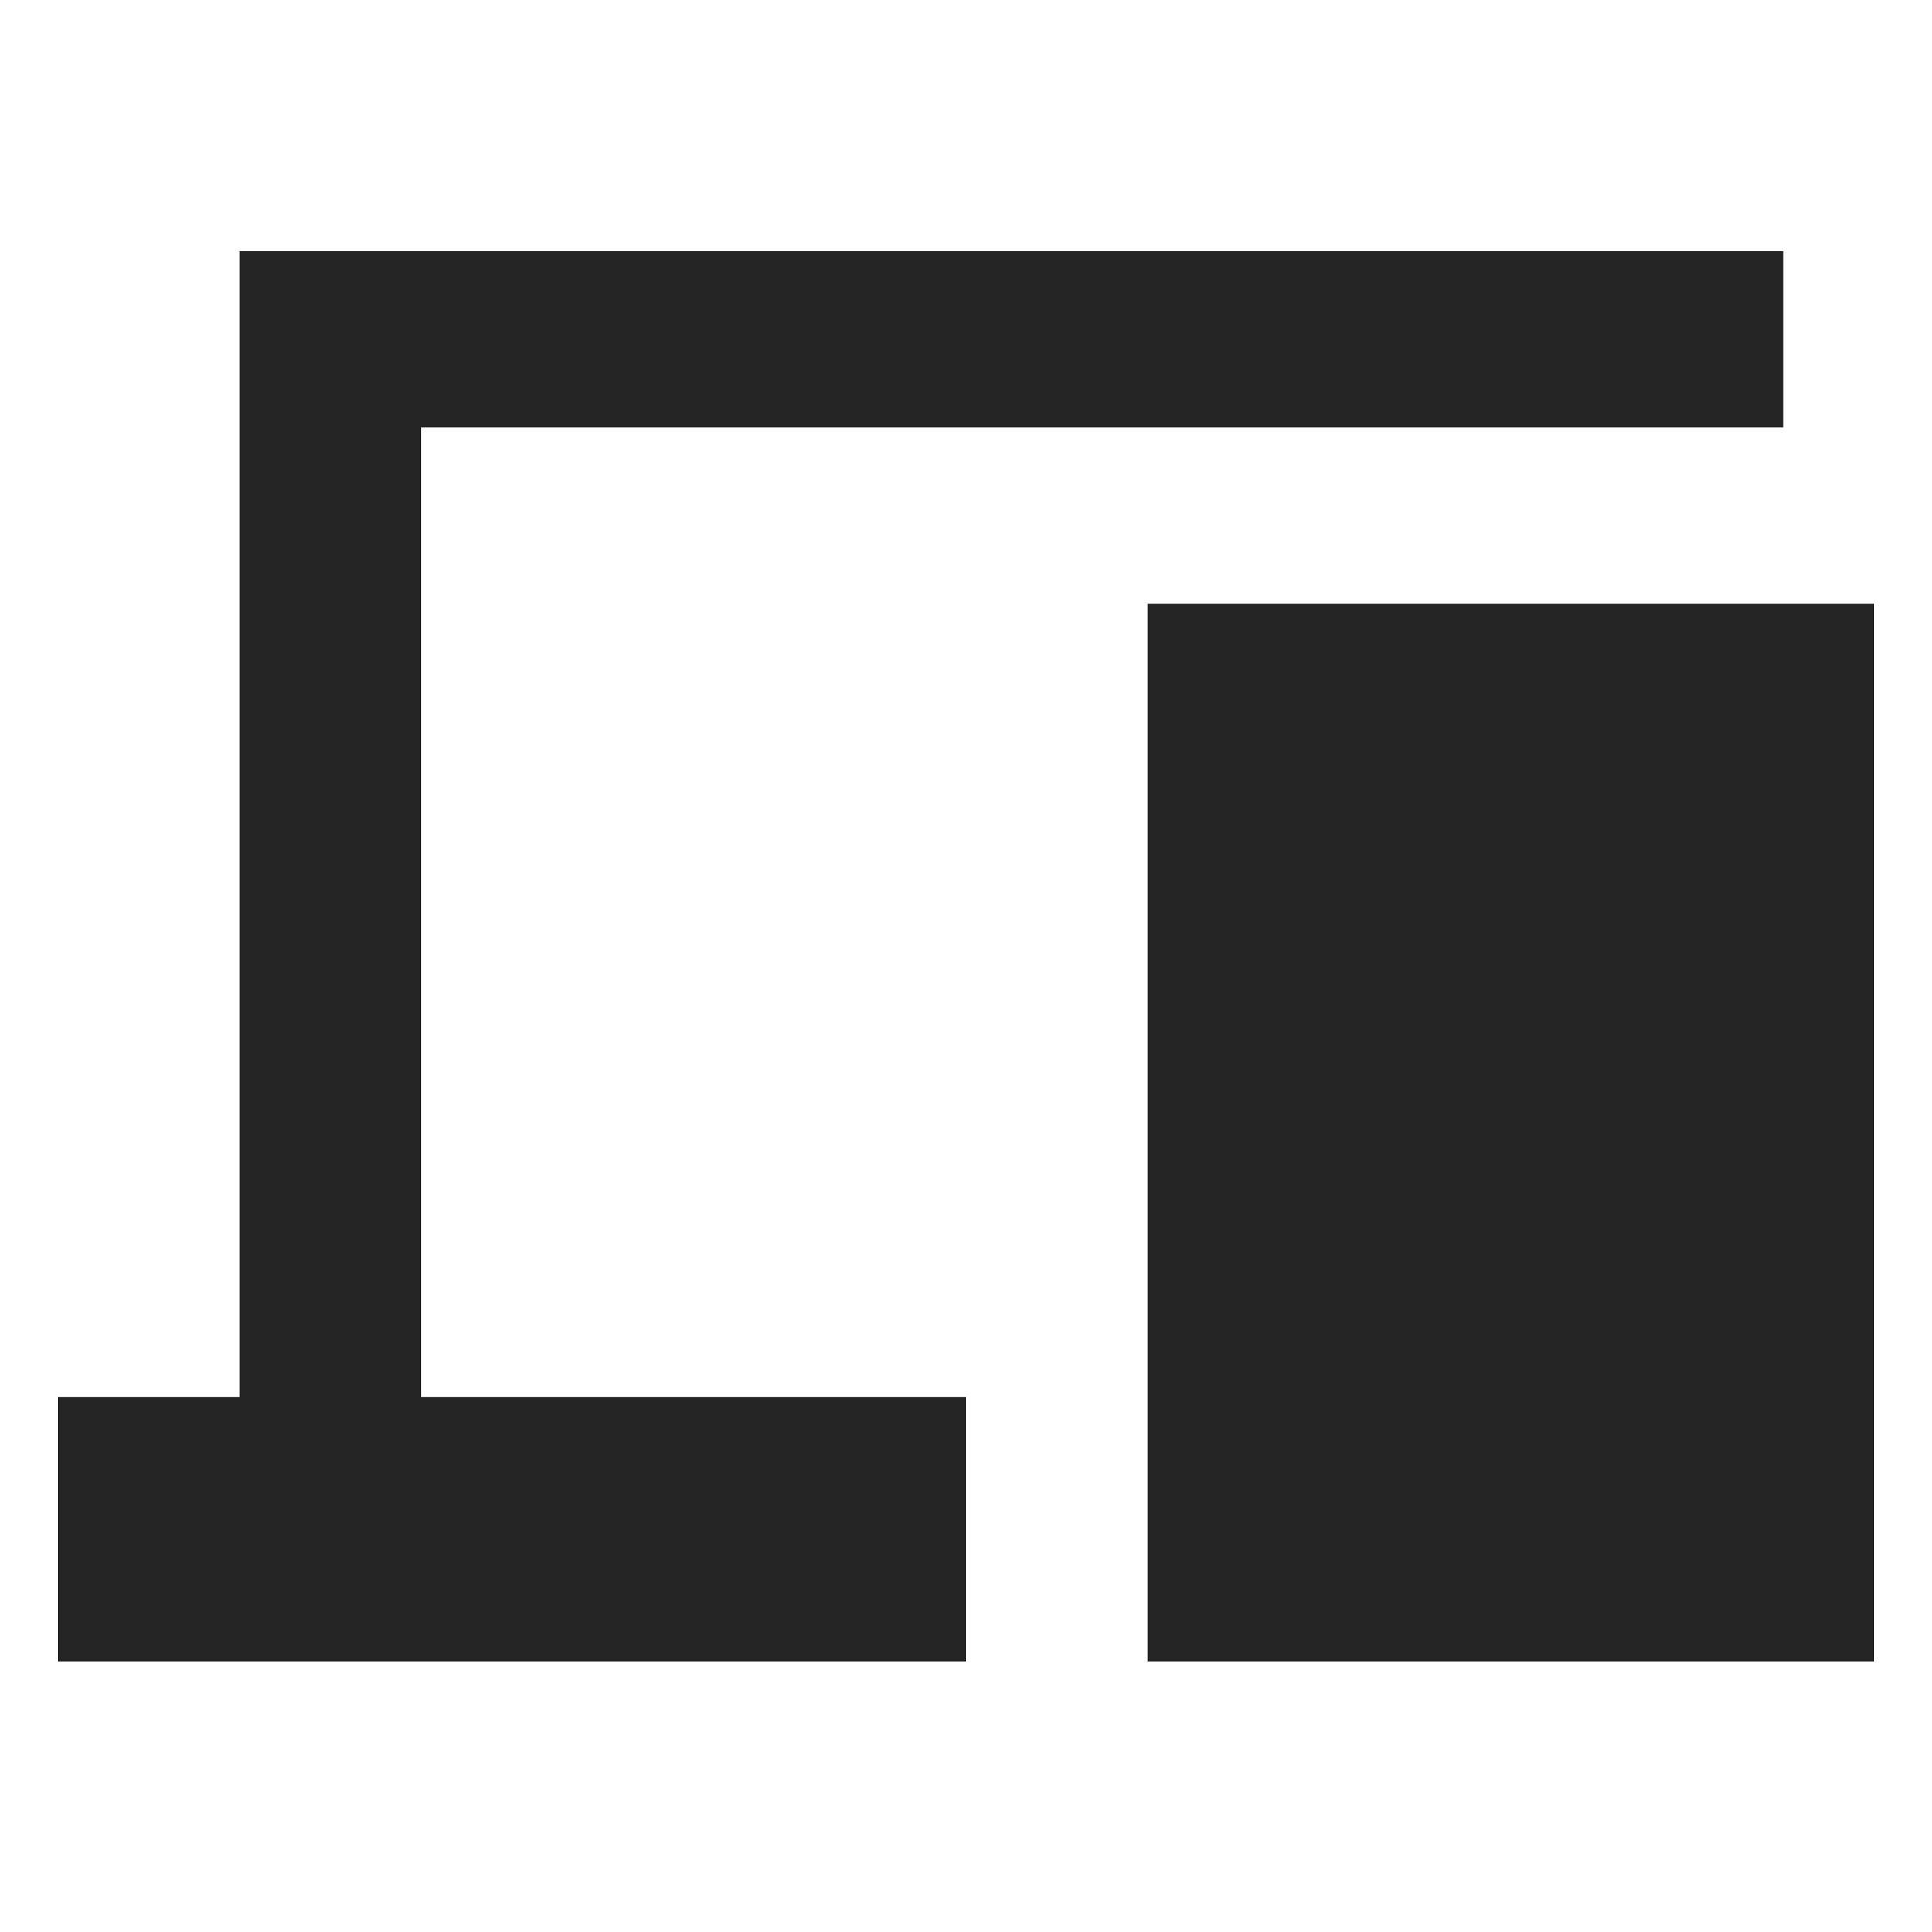
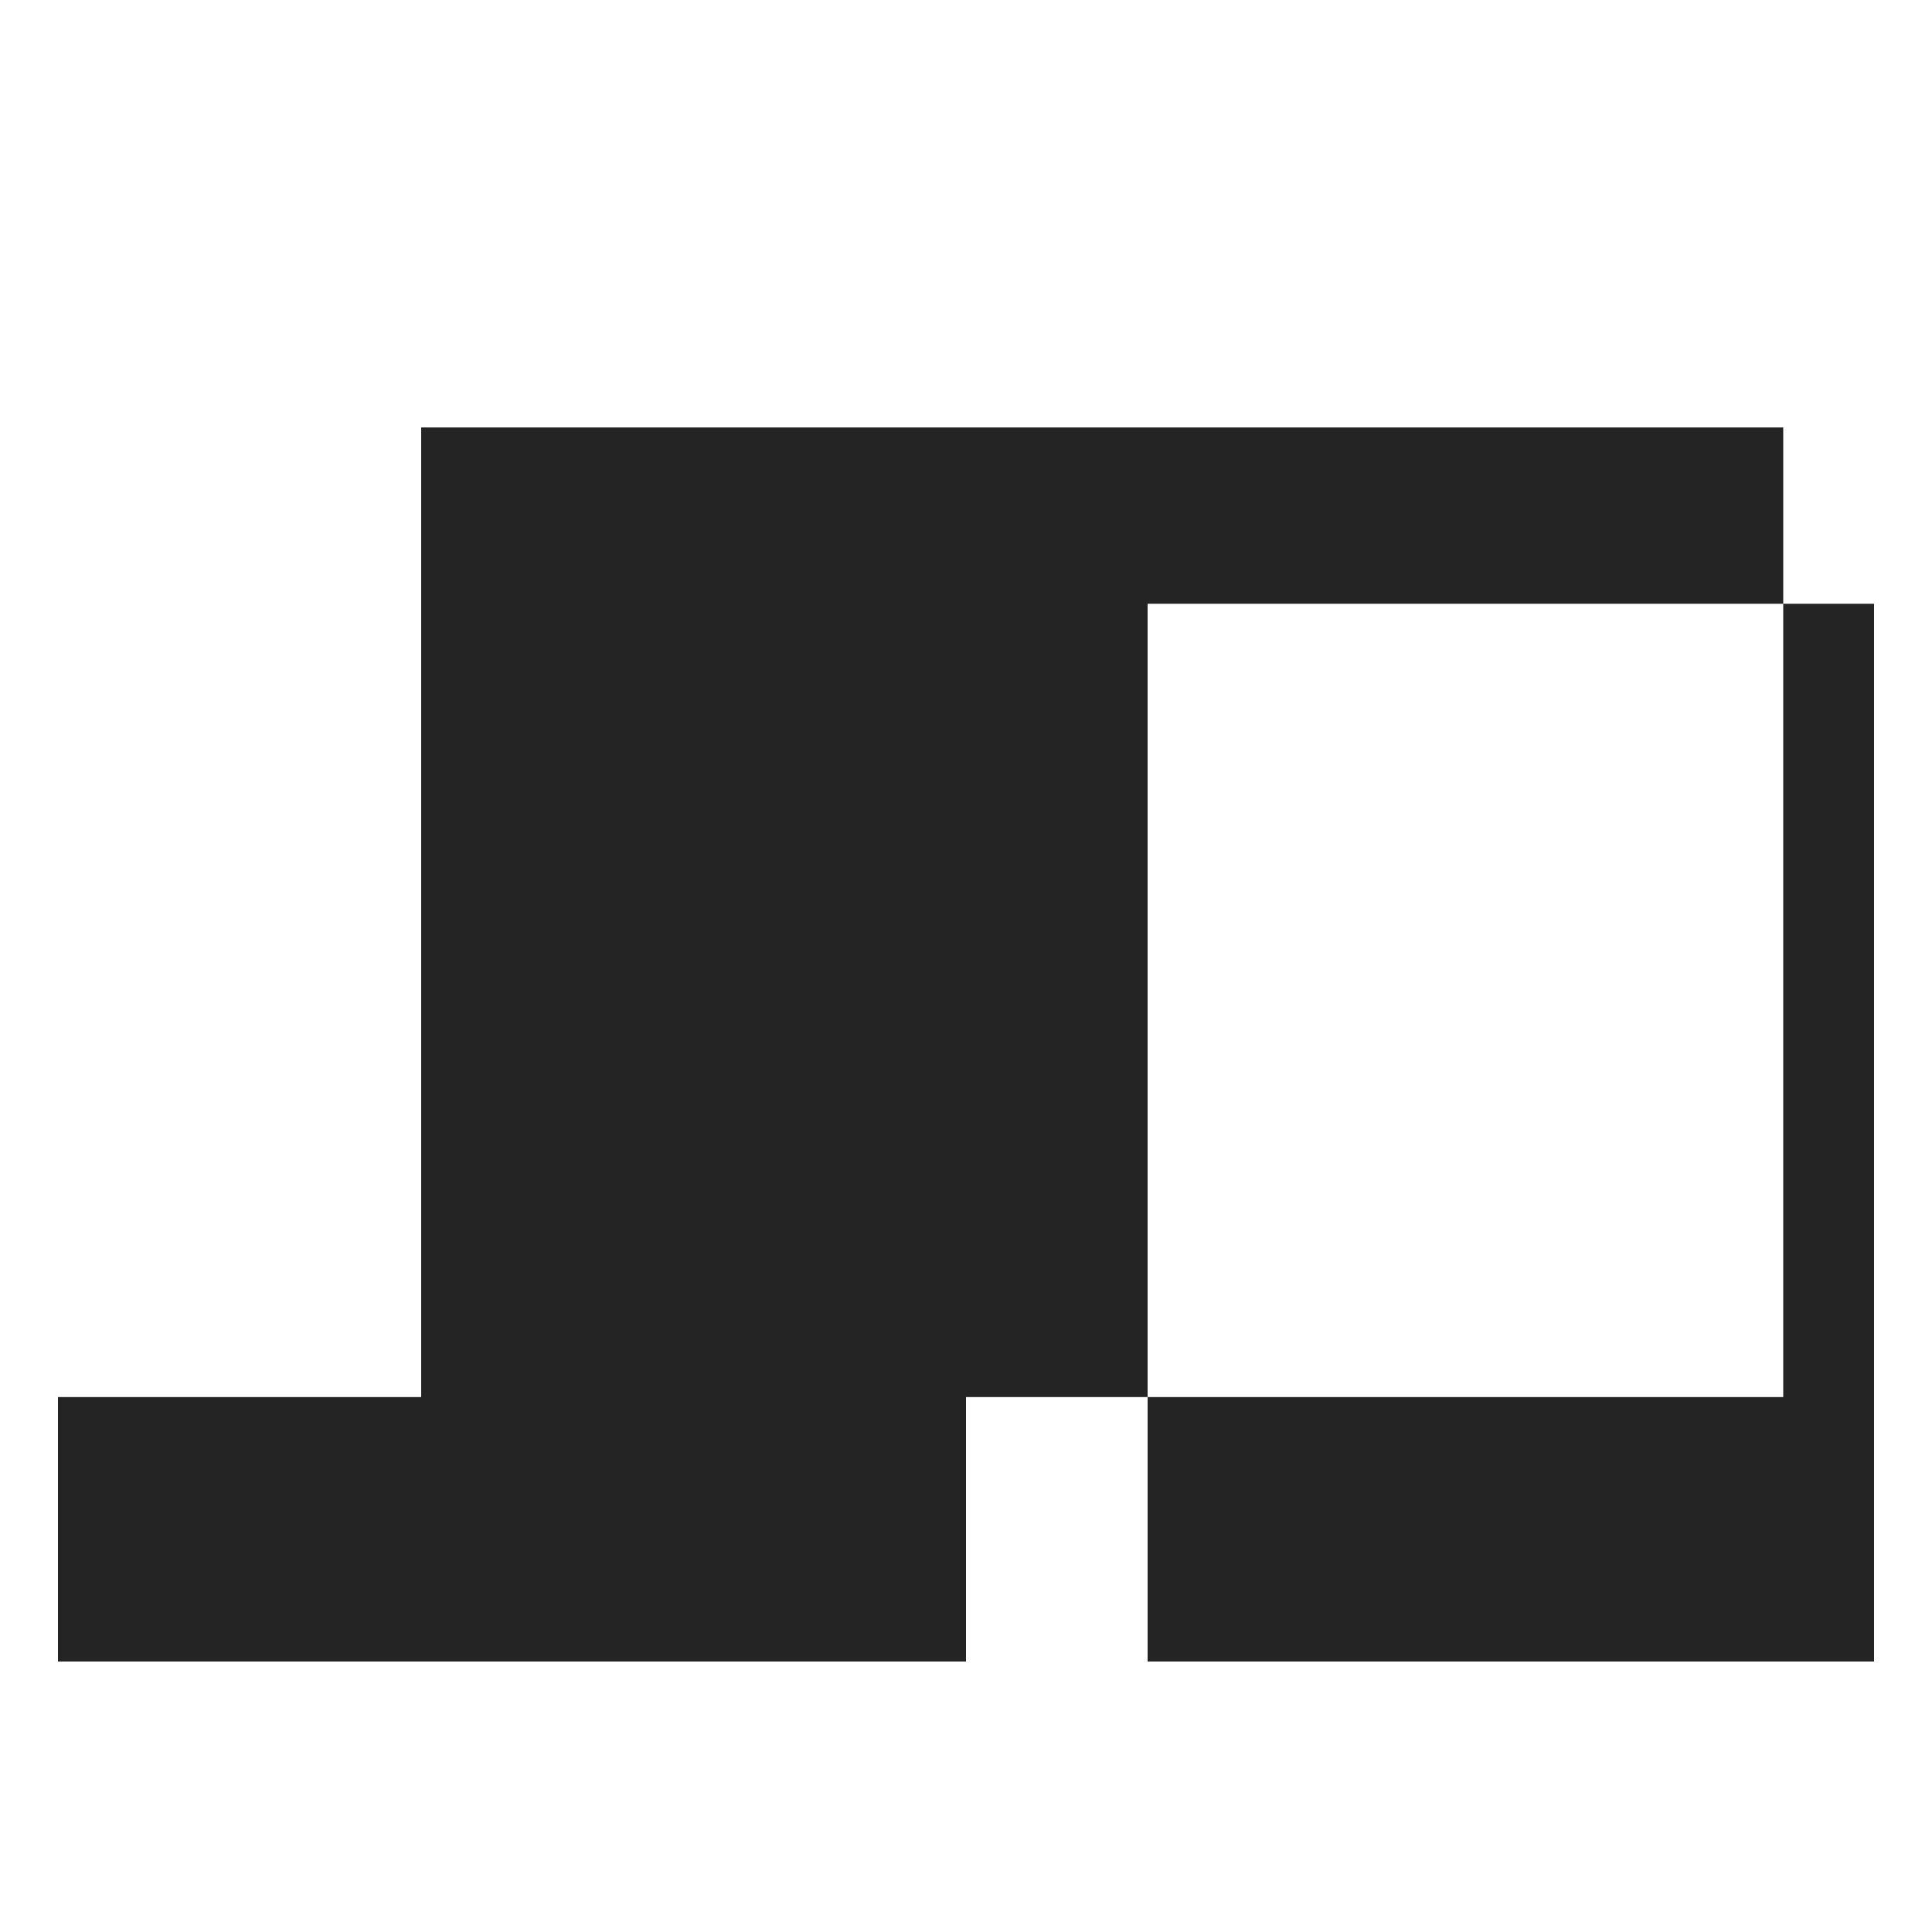
<svg xmlns="http://www.w3.org/2000/svg" width="100" height="100" viewBox="0 0 100 100" fill="none">
-   <path d="M3 86V72.312H12.4V13H92.3V22.125H21.8V72.312H50V86H3ZM59.4 86V31.25H97V86H59.4Z" fill="#242424" />
+   <path d="M3 86V72.312H12.4H92.3V22.125H21.8V72.312H50V86H3ZM59.4 86V31.25H97V86H59.4Z" fill="#242424" />
</svg>